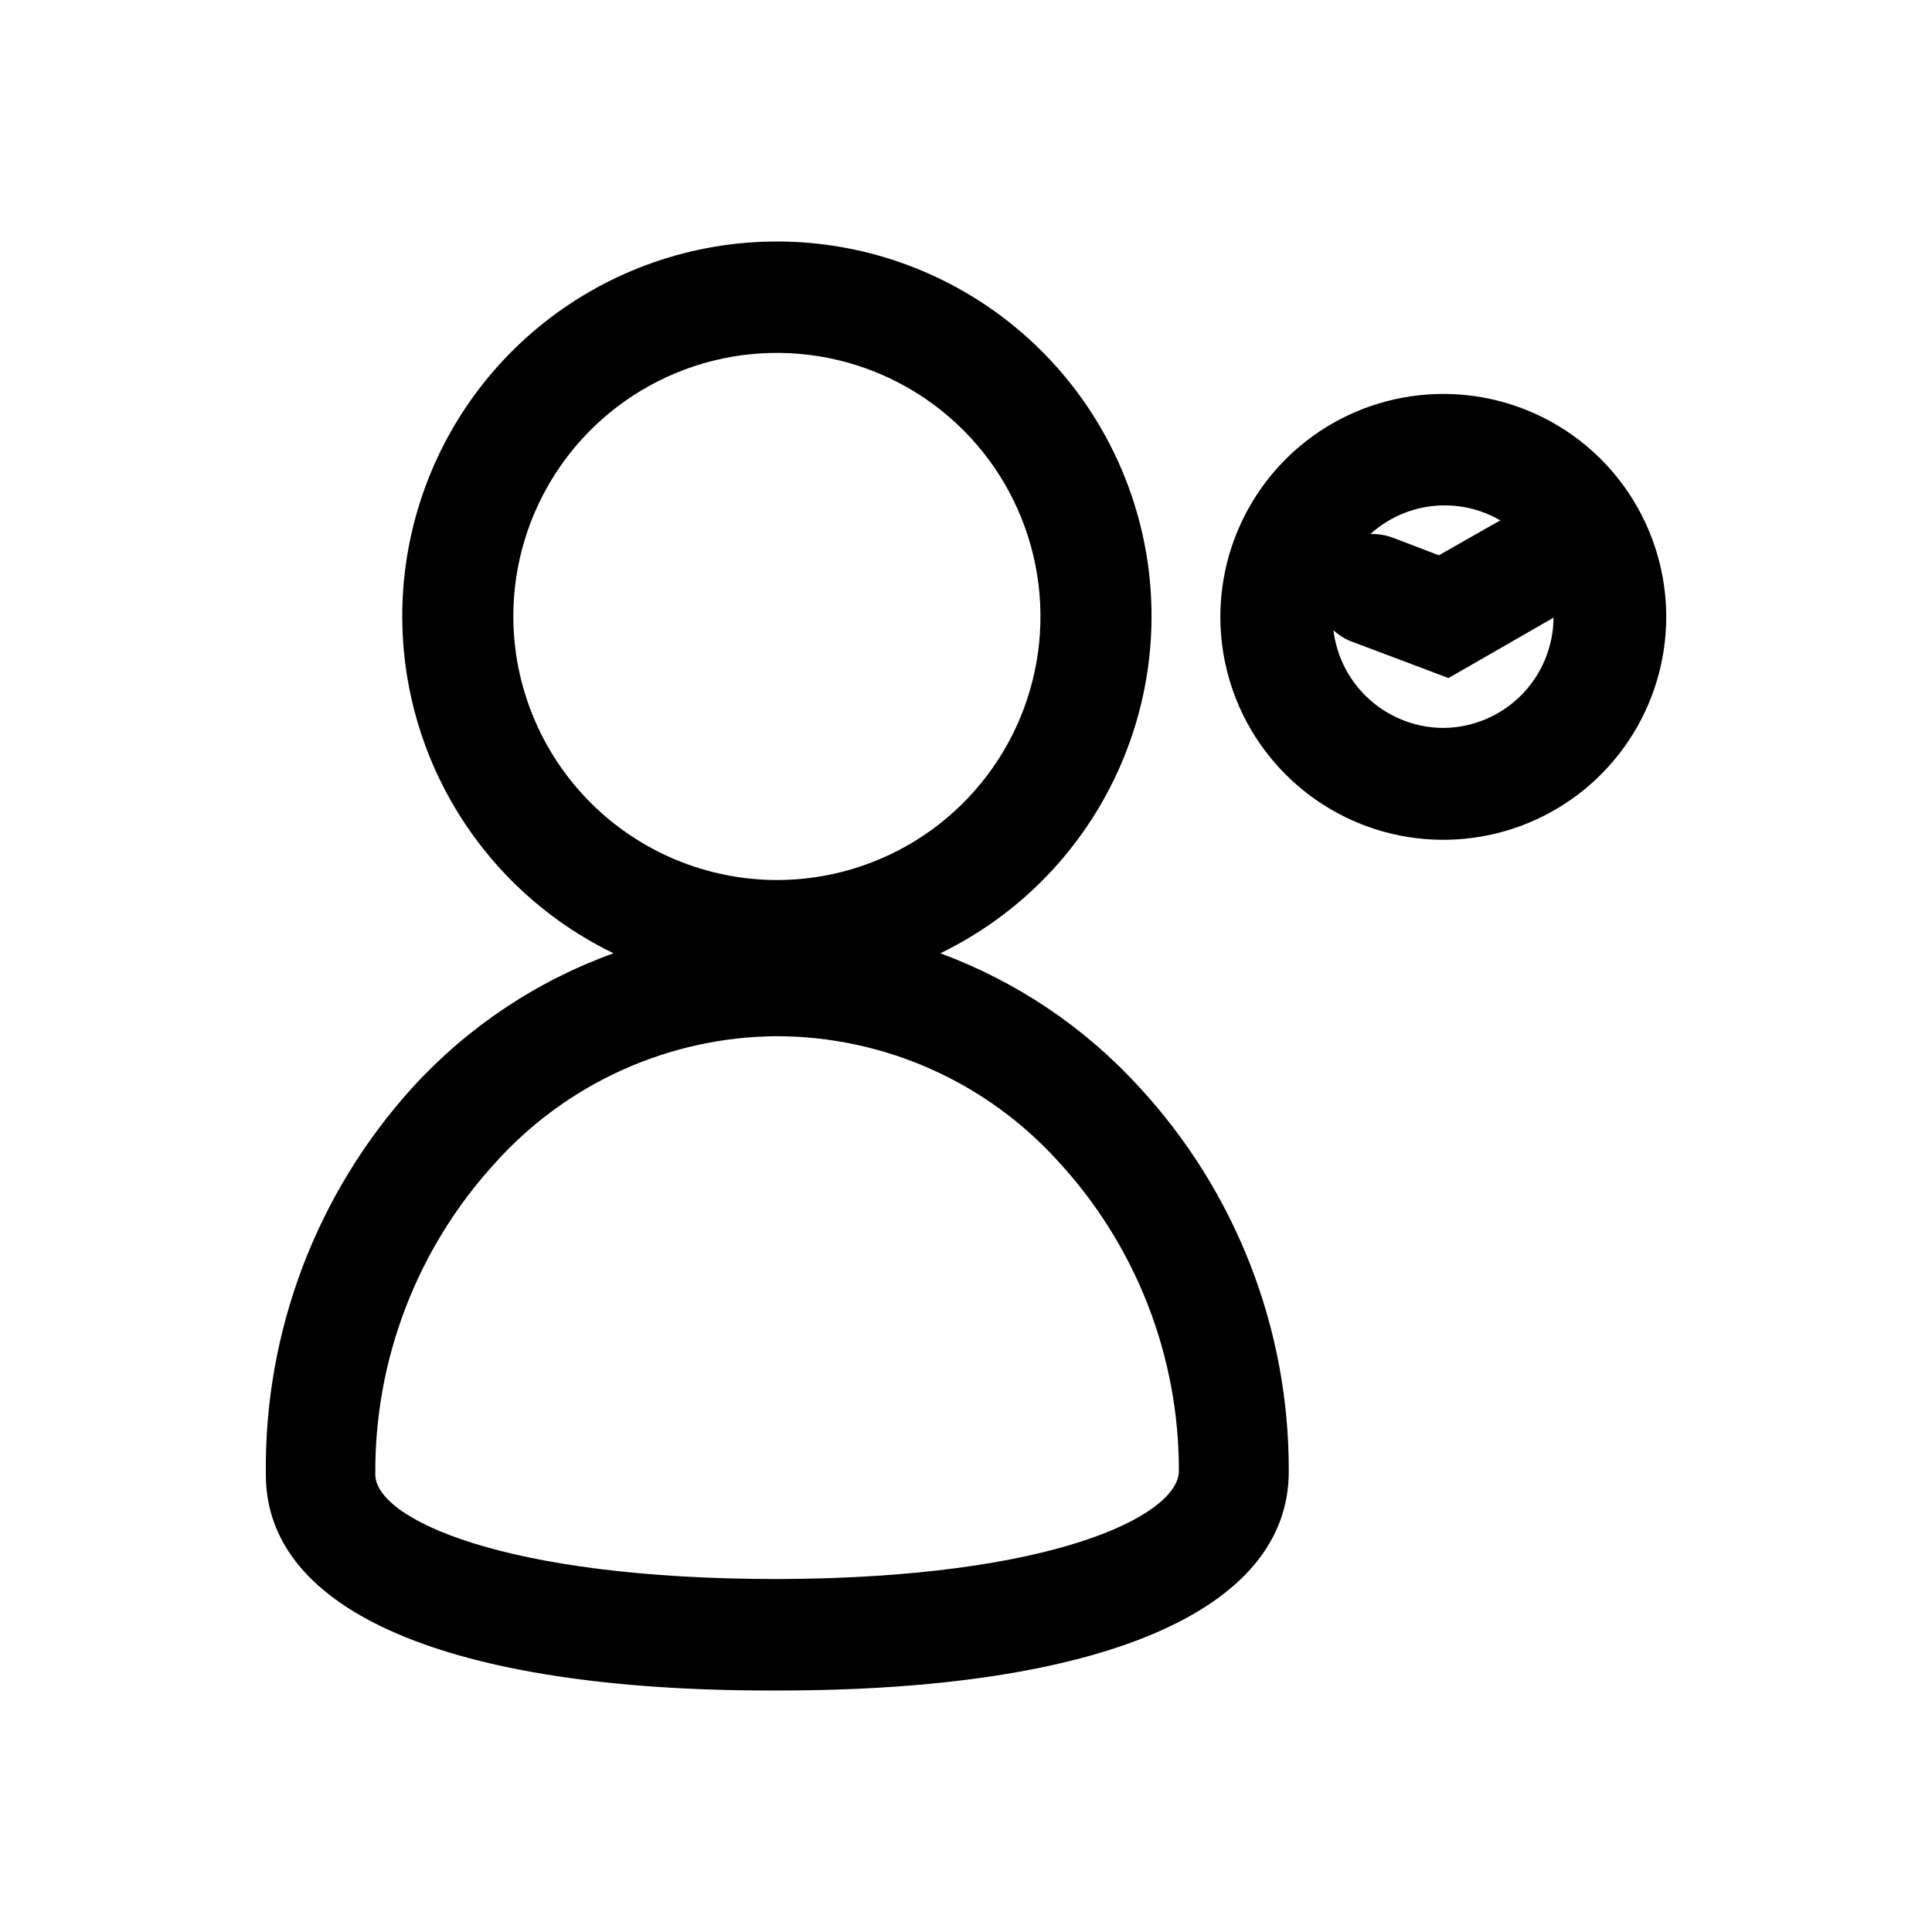
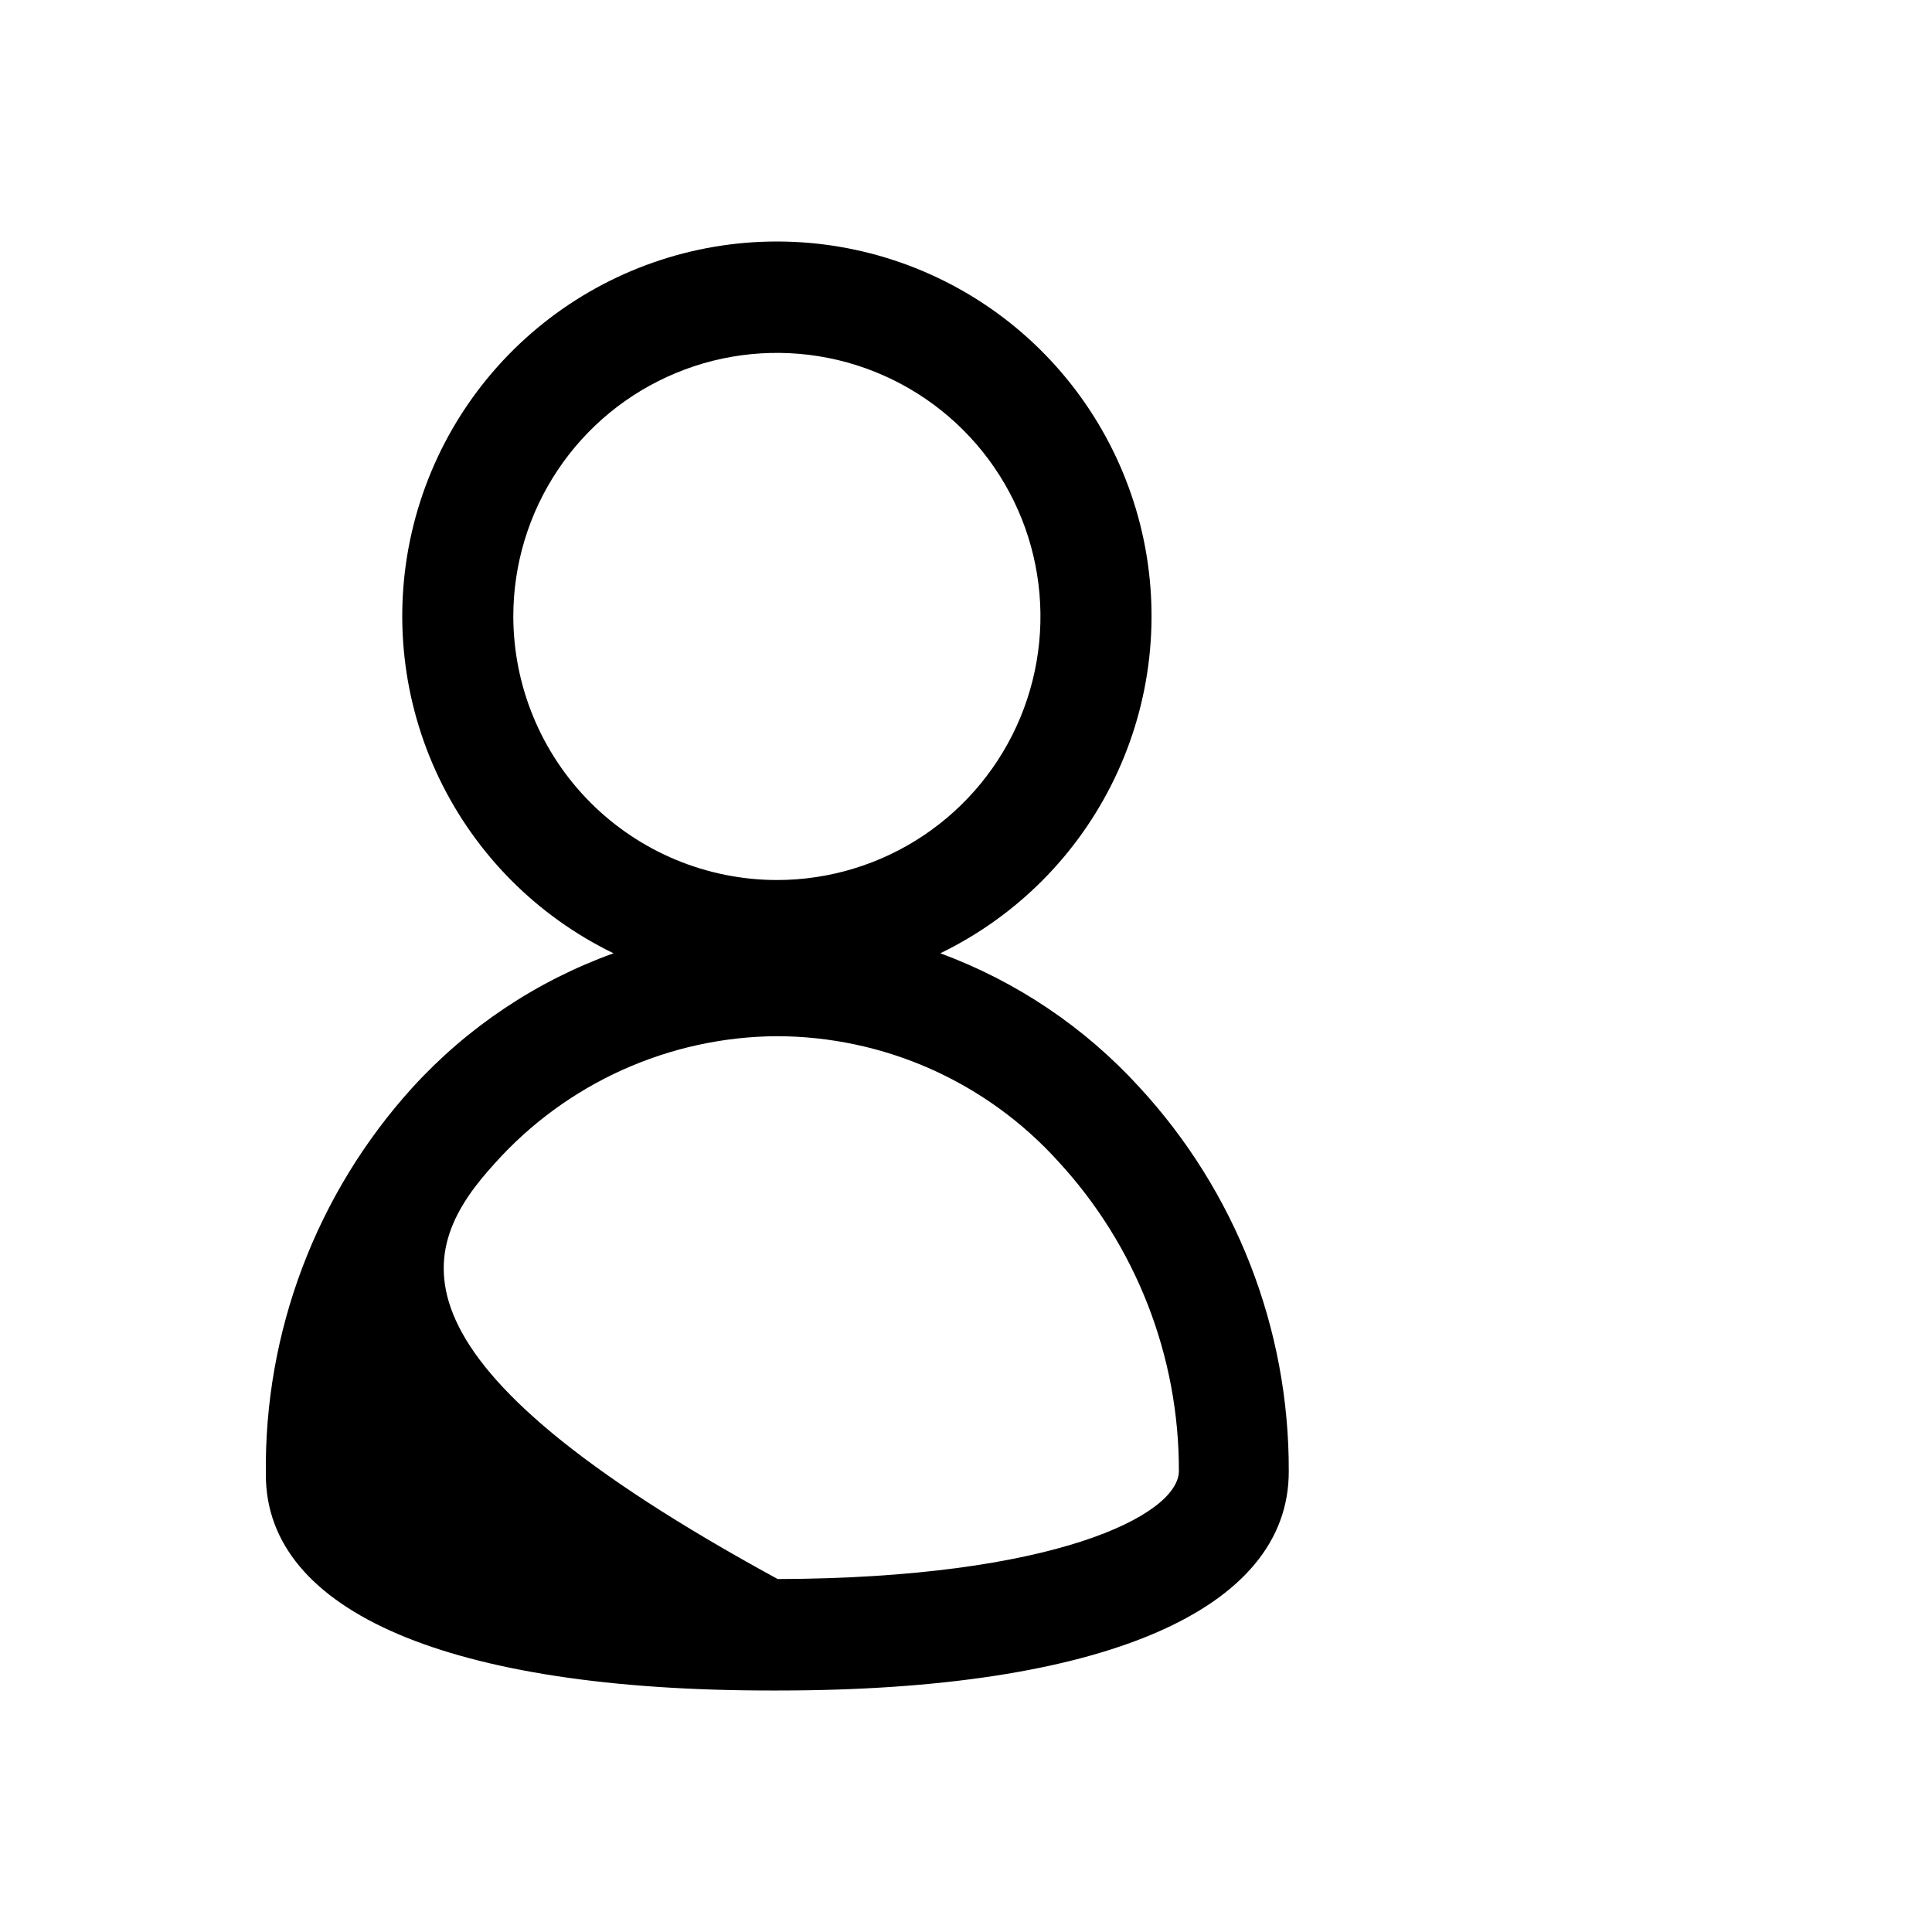
<svg xmlns="http://www.w3.org/2000/svg" width="48" height="48" viewBox="0 0 48 48" fill="none">
-   <path d="M23.361 23.684C25.257 22.765 26.785 21.231 27.695 19.331C28.606 17.431 28.845 15.279 28.374 13.226C27.902 11.172 26.748 9.34 25.101 8.027C23.453 6.715 21.408 6 19.302 6C17.195 6 15.151 6.715 13.503 8.027C11.855 9.34 10.701 11.172 10.23 13.226C9.758 15.279 9.998 17.431 10.908 19.331C11.819 21.231 13.347 22.765 15.243 23.684C13.329 24.373 11.613 25.52 10.244 27.023C7.859 29.655 6.559 33.091 6.605 36.641C6.605 40.05 11.184 42 19.152 42H19.332C27.41 42 32.029 40.001 32.019 36.551C32.031 33.013 30.702 29.602 28.3 27.003C26.942 25.518 25.249 24.38 23.361 23.684ZM12.753 15.316C12.753 14.021 13.137 12.755 13.857 11.678C14.576 10.601 15.599 9.762 16.796 9.266C17.992 8.77 19.309 8.641 20.579 8.893C21.849 9.146 23.016 9.77 23.932 10.685C24.848 11.601 25.472 12.768 25.724 14.038C25.977 15.309 25.847 16.625 25.352 17.822C24.856 19.019 24.017 20.041 22.94 20.761C21.863 21.48 20.597 21.864 19.302 21.864C17.566 21.862 15.902 21.171 14.674 19.944C13.447 18.716 12.756 17.052 12.753 15.316ZM19.322 39.231C12.503 39.231 9.324 37.731 9.324 36.631C9.304 33.773 10.365 31.013 12.293 28.903C13.175 27.918 14.253 27.128 15.459 26.584C16.664 26.04 17.969 25.753 19.292 25.744C20.611 25.745 21.915 26.022 23.12 26.557C24.325 27.093 25.405 27.875 26.29 28.853C28.227 30.951 29.299 33.705 29.289 36.561C29.259 37.651 26.18 39.211 19.322 39.231Z" fill="black" />
-   <path d="M35.868 9.787C34.772 9.785 33.699 10.109 32.787 10.716C31.875 11.324 31.163 12.189 30.743 13.202C30.322 14.214 30.212 15.329 30.425 16.404C30.639 17.479 31.166 18.467 31.942 19.242C32.717 20.018 33.705 20.545 34.78 20.759C35.855 20.972 36.97 20.862 37.982 20.441C38.995 20.021 39.86 19.309 40.467 18.397C41.075 17.485 41.399 16.412 41.397 15.316C41.394 13.851 40.811 12.446 39.775 11.409C38.738 10.373 37.334 9.79 35.868 9.787ZM37.258 12.937L35.748 13.796L34.598 13.356C34.422 13.293 34.236 13.262 34.048 13.267C34.483 12.874 35.031 12.63 35.614 12.57C36.197 12.511 36.783 12.639 37.288 12.937H37.258ZM35.868 18.085C35.193 18.085 34.542 17.838 34.037 17.39C33.532 16.943 33.209 16.326 33.129 15.656C33.263 15.784 33.423 15.883 33.599 15.946L35.988 16.846L38.597 15.346C38.592 16.069 38.303 16.761 37.793 17.274C37.282 17.786 36.591 18.078 35.868 18.085Z" fill="black" />
+   <path d="M23.361 23.684C25.257 22.765 26.785 21.231 27.695 19.331C28.606 17.431 28.845 15.279 28.374 13.226C27.902 11.172 26.748 9.34 25.101 8.027C23.453 6.715 21.408 6 19.302 6C17.195 6 15.151 6.715 13.503 8.027C11.855 9.34 10.701 11.172 10.23 13.226C9.758 15.279 9.998 17.431 10.908 19.331C11.819 21.231 13.347 22.765 15.243 23.684C13.329 24.373 11.613 25.52 10.244 27.023C7.859 29.655 6.559 33.091 6.605 36.641C6.605 40.05 11.184 42 19.152 42H19.332C27.41 42 32.029 40.001 32.019 36.551C32.031 33.013 30.702 29.602 28.3 27.003C26.942 25.518 25.249 24.38 23.361 23.684ZM12.753 15.316C12.753 14.021 13.137 12.755 13.857 11.678C14.576 10.601 15.599 9.762 16.796 9.266C17.992 8.77 19.309 8.641 20.579 8.893C21.849 9.146 23.016 9.77 23.932 10.685C24.848 11.601 25.472 12.768 25.724 14.038C25.977 15.309 25.847 16.625 25.352 17.822C24.856 19.019 24.017 20.041 22.94 20.761C21.863 21.48 20.597 21.864 19.302 21.864C17.566 21.862 15.902 21.171 14.674 19.944C13.447 18.716 12.756 17.052 12.753 15.316ZM19.322 39.231C9.304 33.773 10.365 31.013 12.293 28.903C13.175 27.918 14.253 27.128 15.459 26.584C16.664 26.04 17.969 25.753 19.292 25.744C20.611 25.745 21.915 26.022 23.12 26.557C24.325 27.093 25.405 27.875 26.29 28.853C28.227 30.951 29.299 33.705 29.289 36.561C29.259 37.651 26.18 39.211 19.322 39.231Z" fill="black" />
</svg>